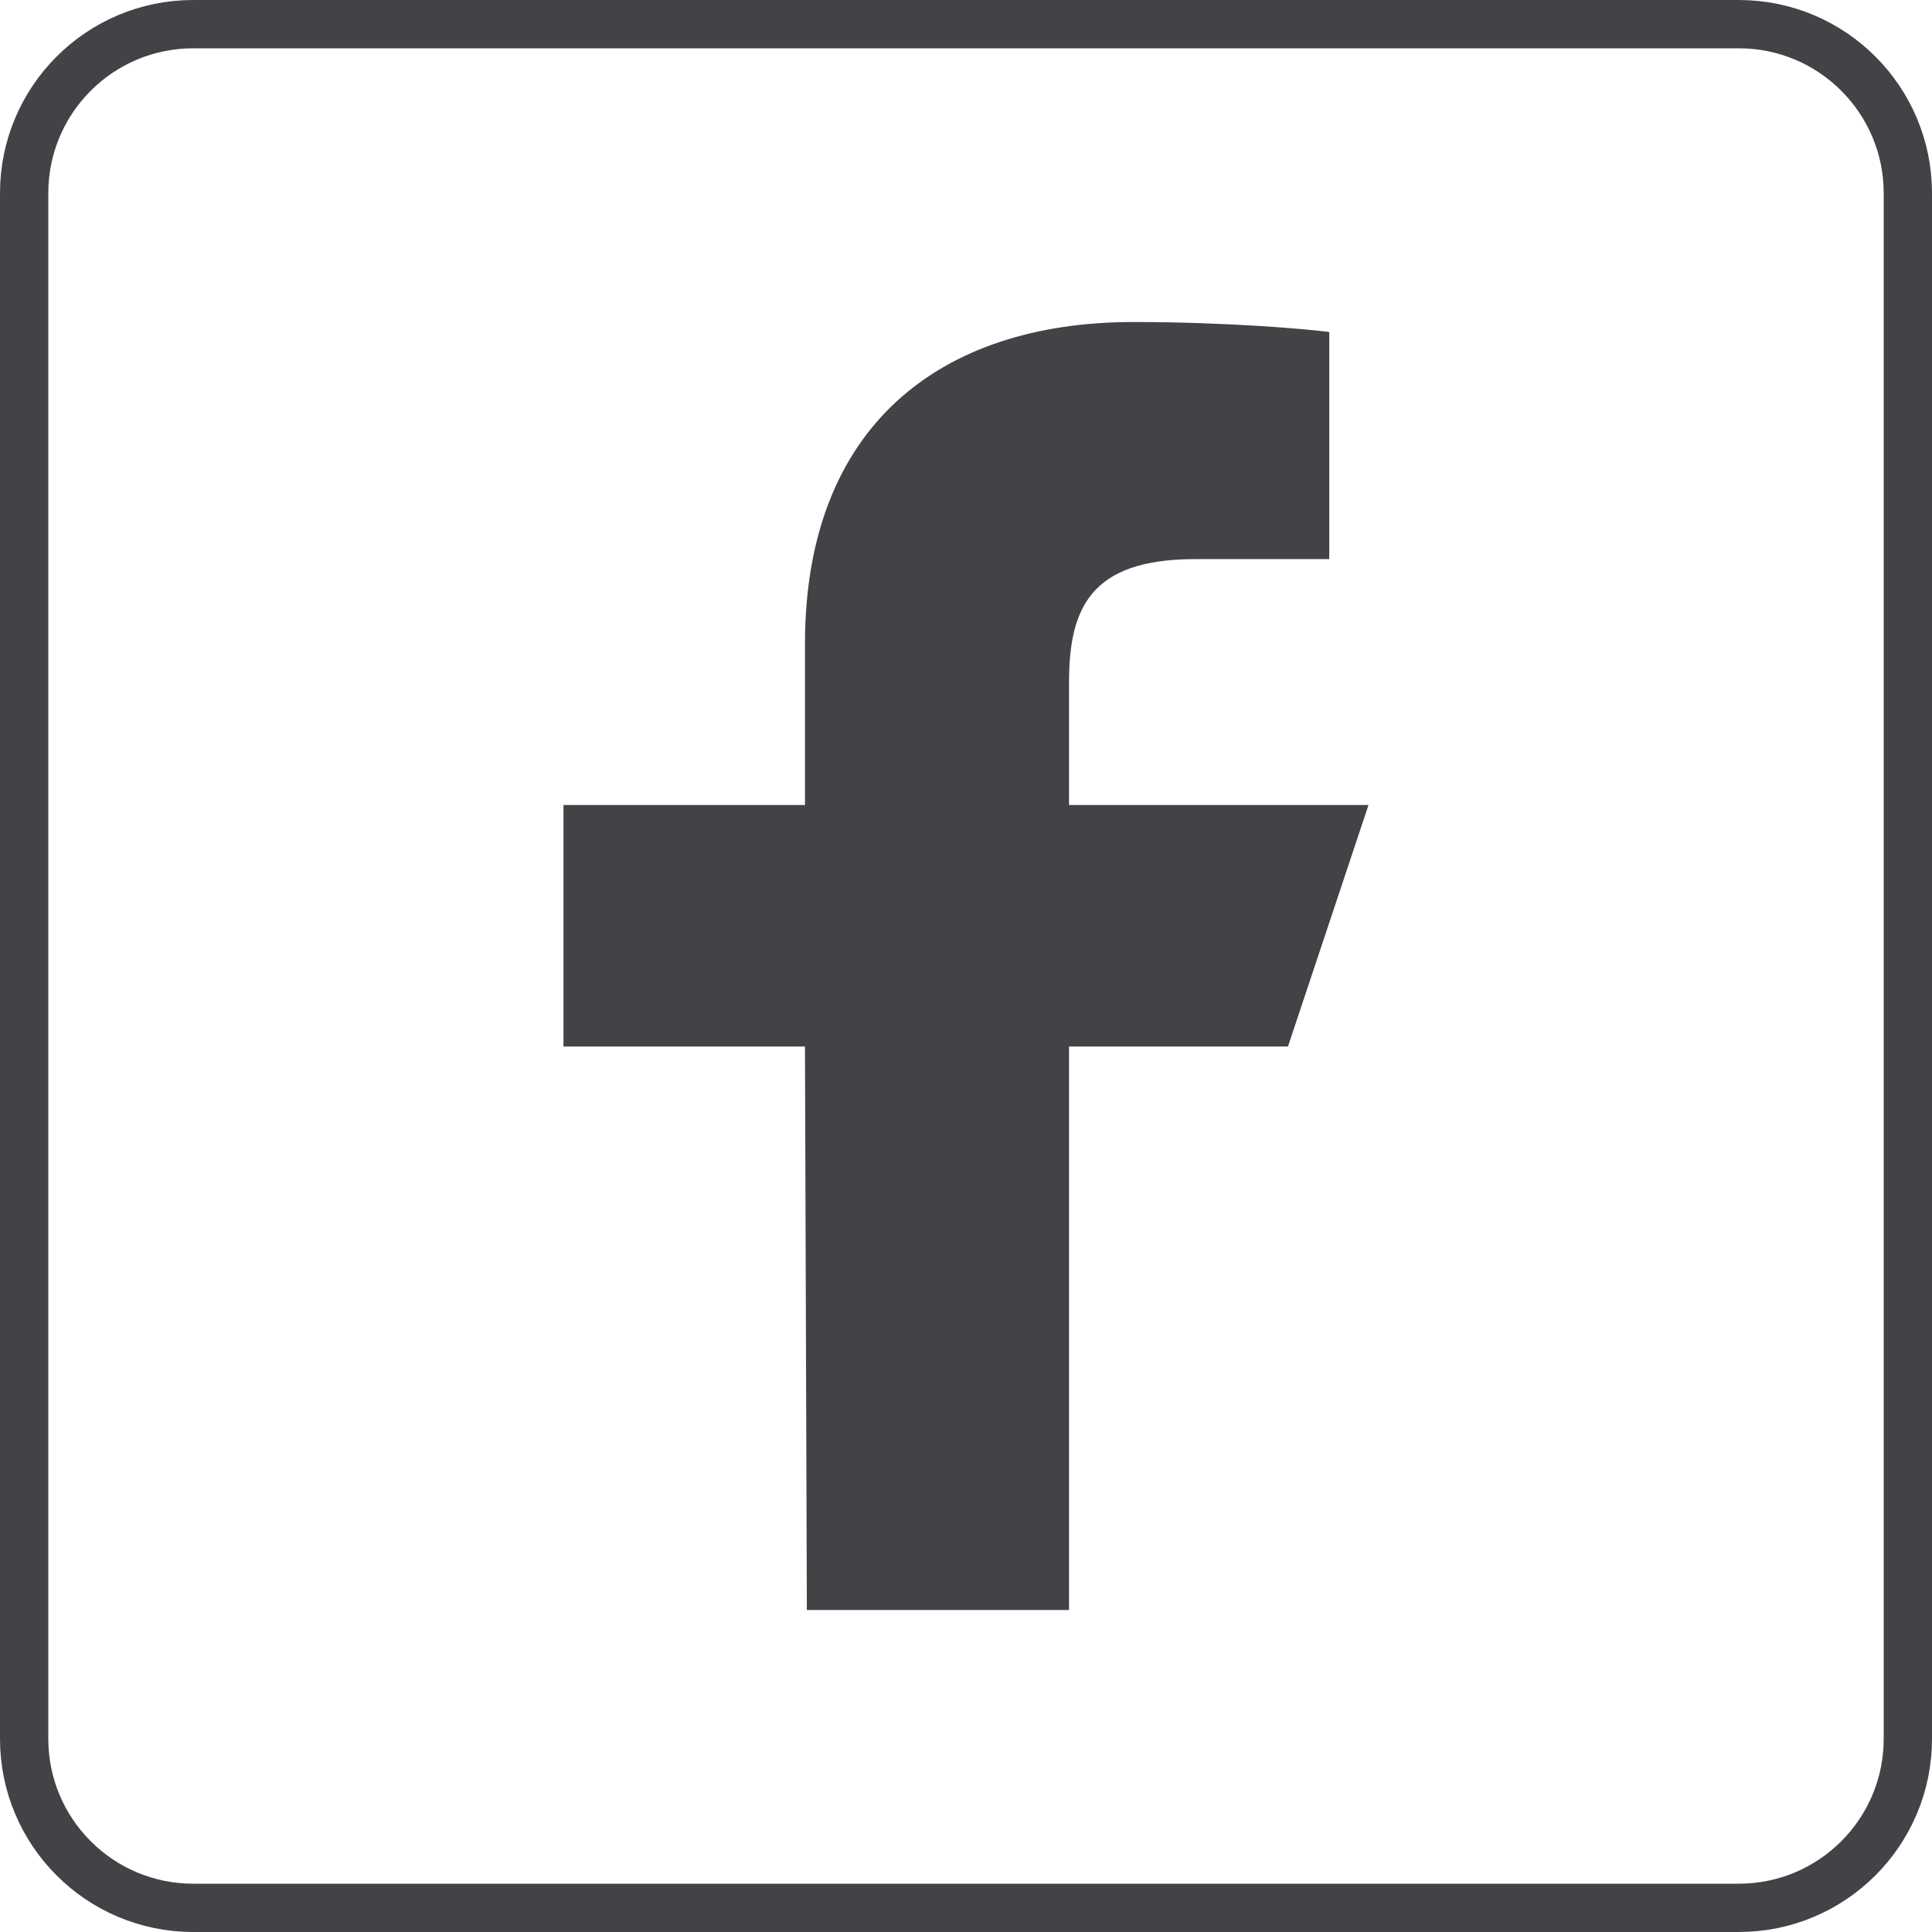
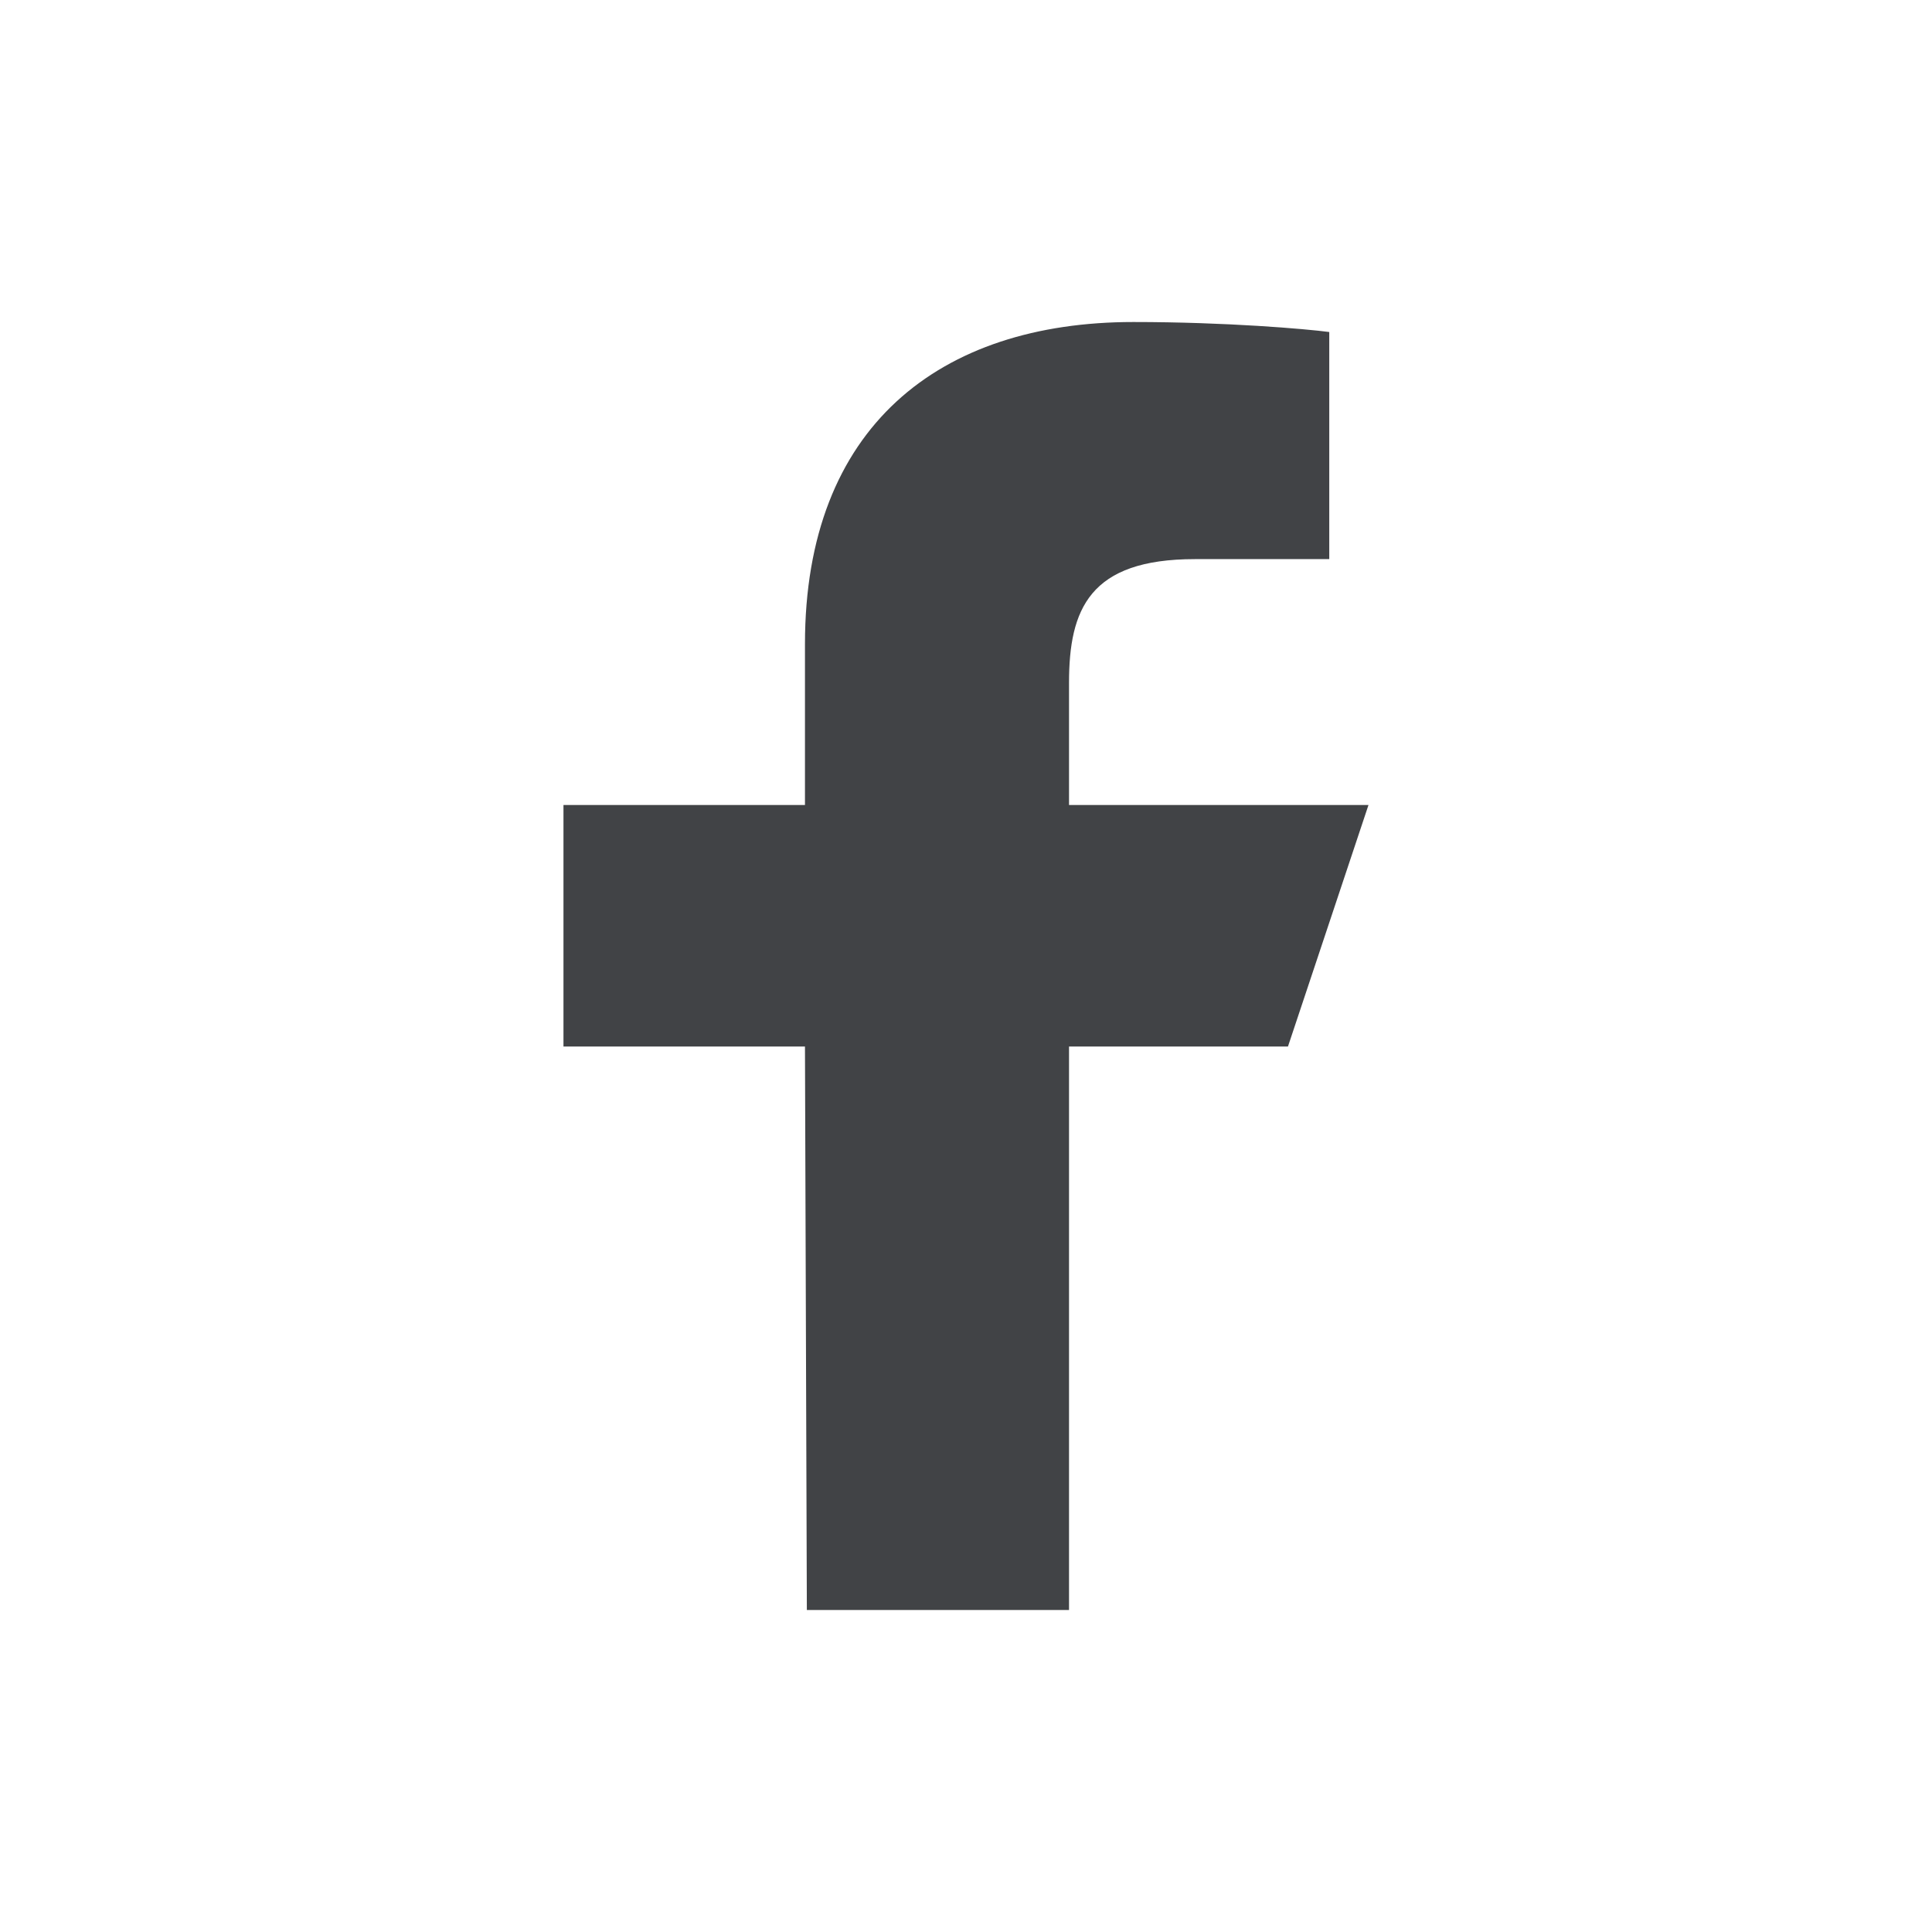
<svg xmlns="http://www.w3.org/2000/svg" width="40" height="40" viewBox="0 0 40 40" fill="none">
  <g id="Social/Facebook">
-     <path d="M0.5 4C0.5 2.067 2.067 0.5 4 0.5H36C37.933 0.5 39.5 2.067 39.5 4V36C39.5 37.933 37.933 39.5 36 39.5H4C2.067 39.5 0.5 37.933 0.5 36V4Z" stroke="#414346" />
    <path id="Vector" d="M16.705 33.333L16.666 21.667H11.666V16.667H16.666V13.333C16.666 8.835 19.452 6.667 23.465 6.667C25.388 6.667 27.04 6.81 27.521 6.874V11.575L24.738 11.576C22.556 11.576 22.133 12.614 22.133 14.136V16.667H28.333L26.666 21.667H22.133V33.333H16.705Z" fill="#414346" />
  </g>
</svg>